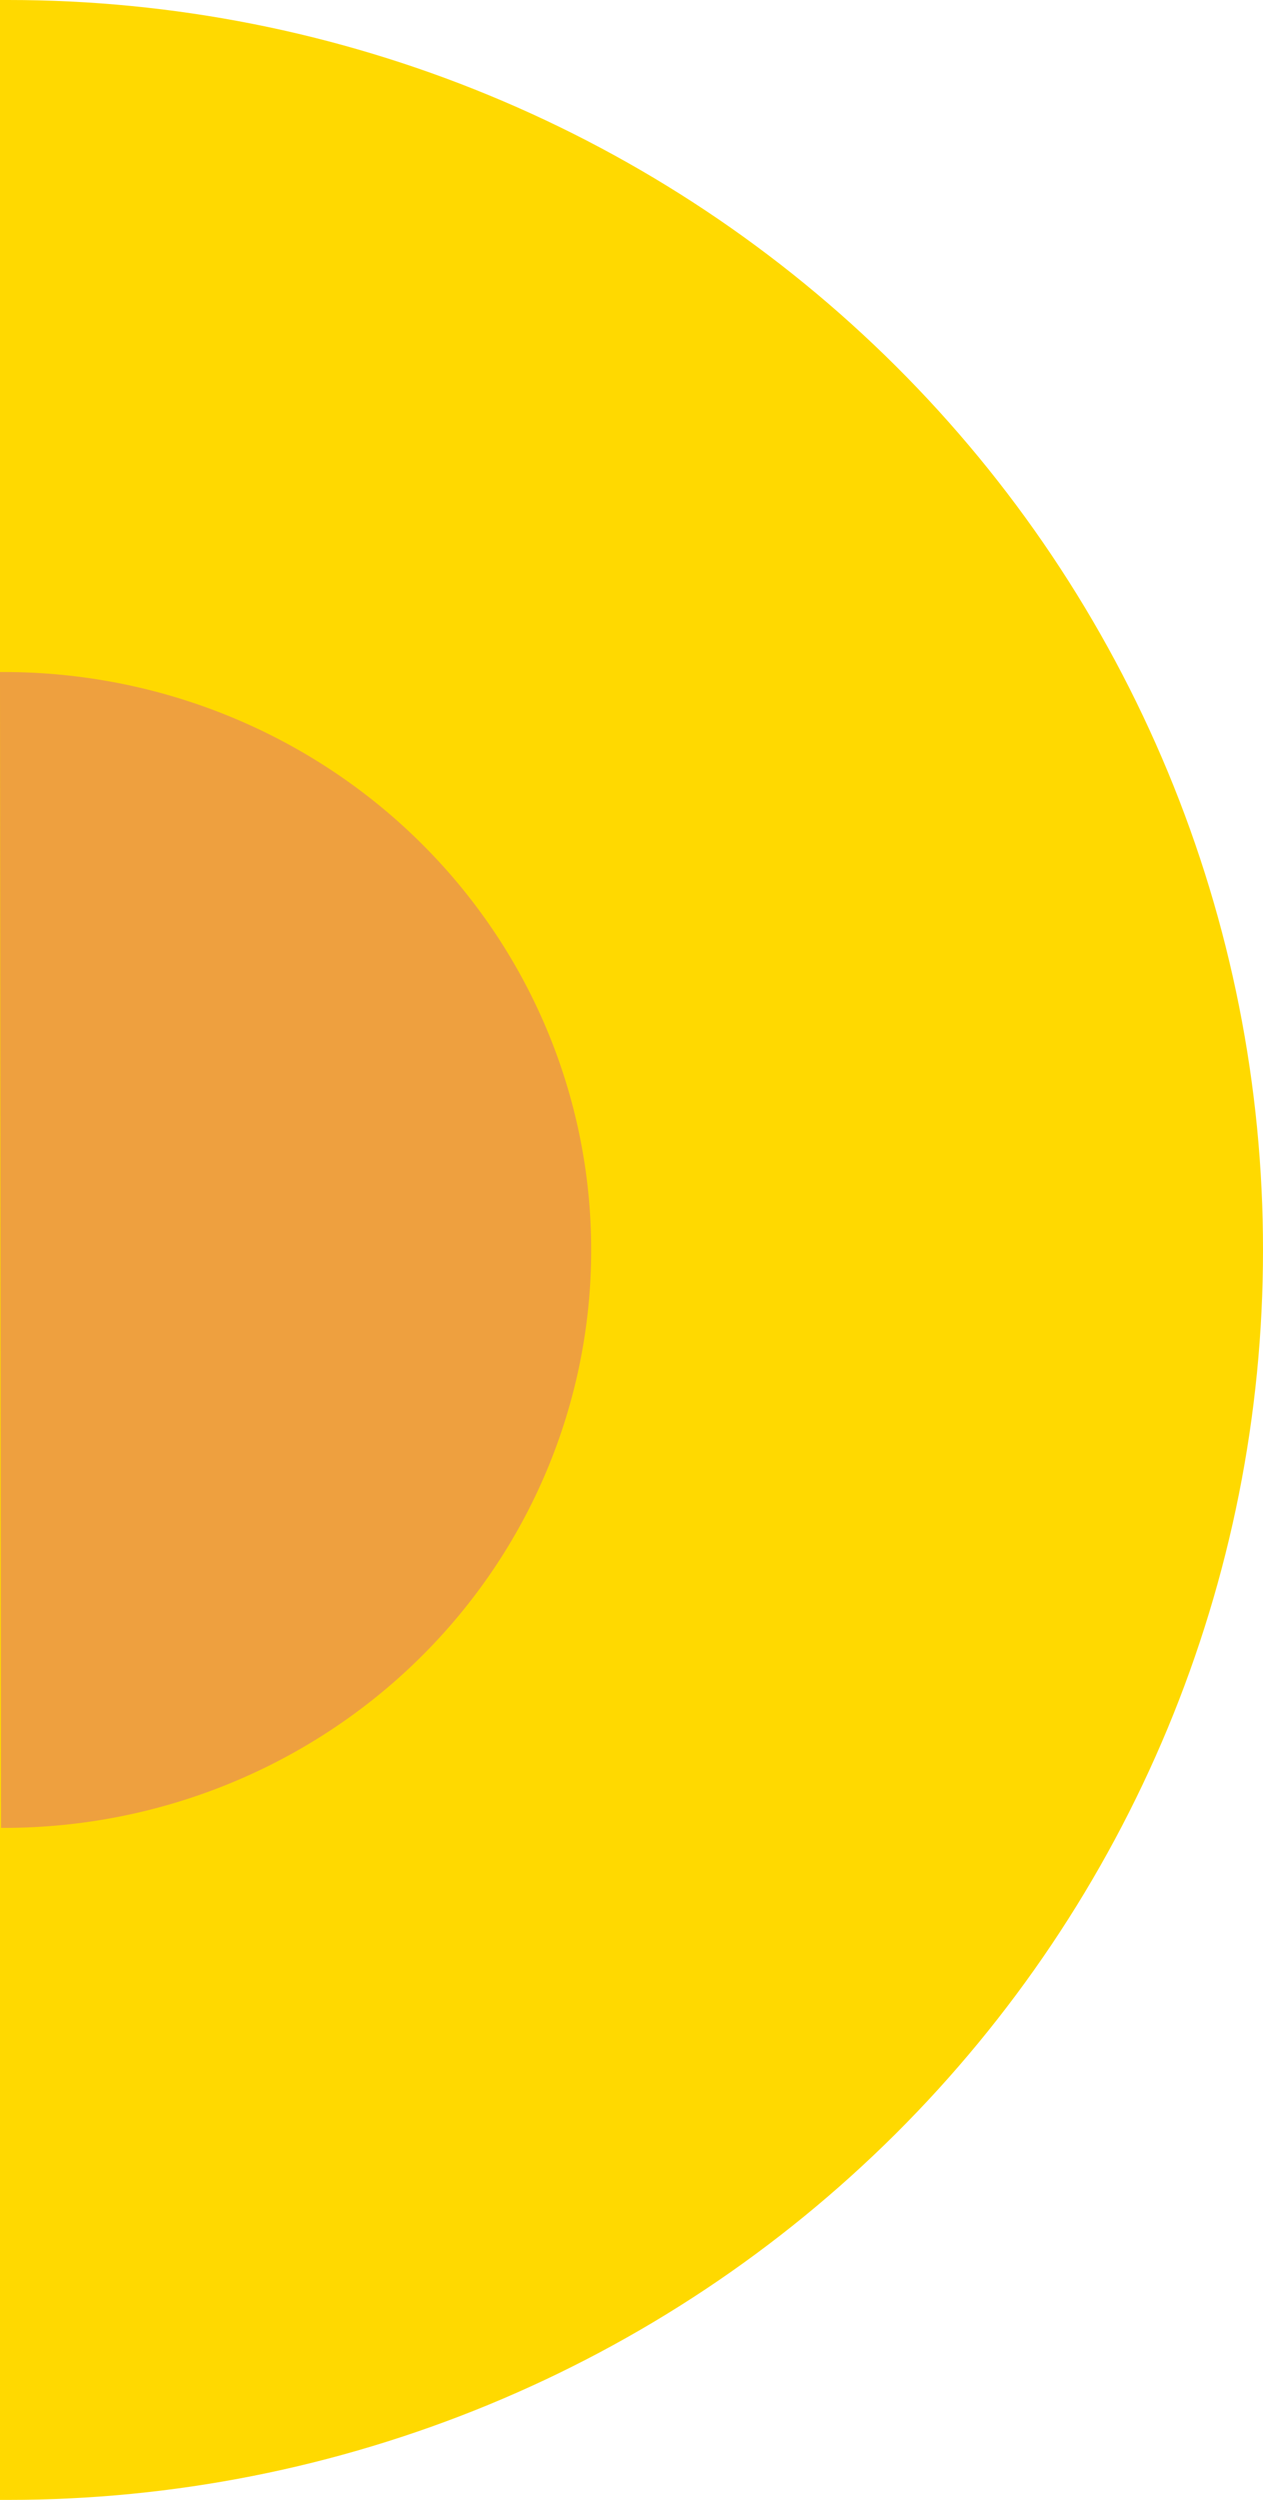
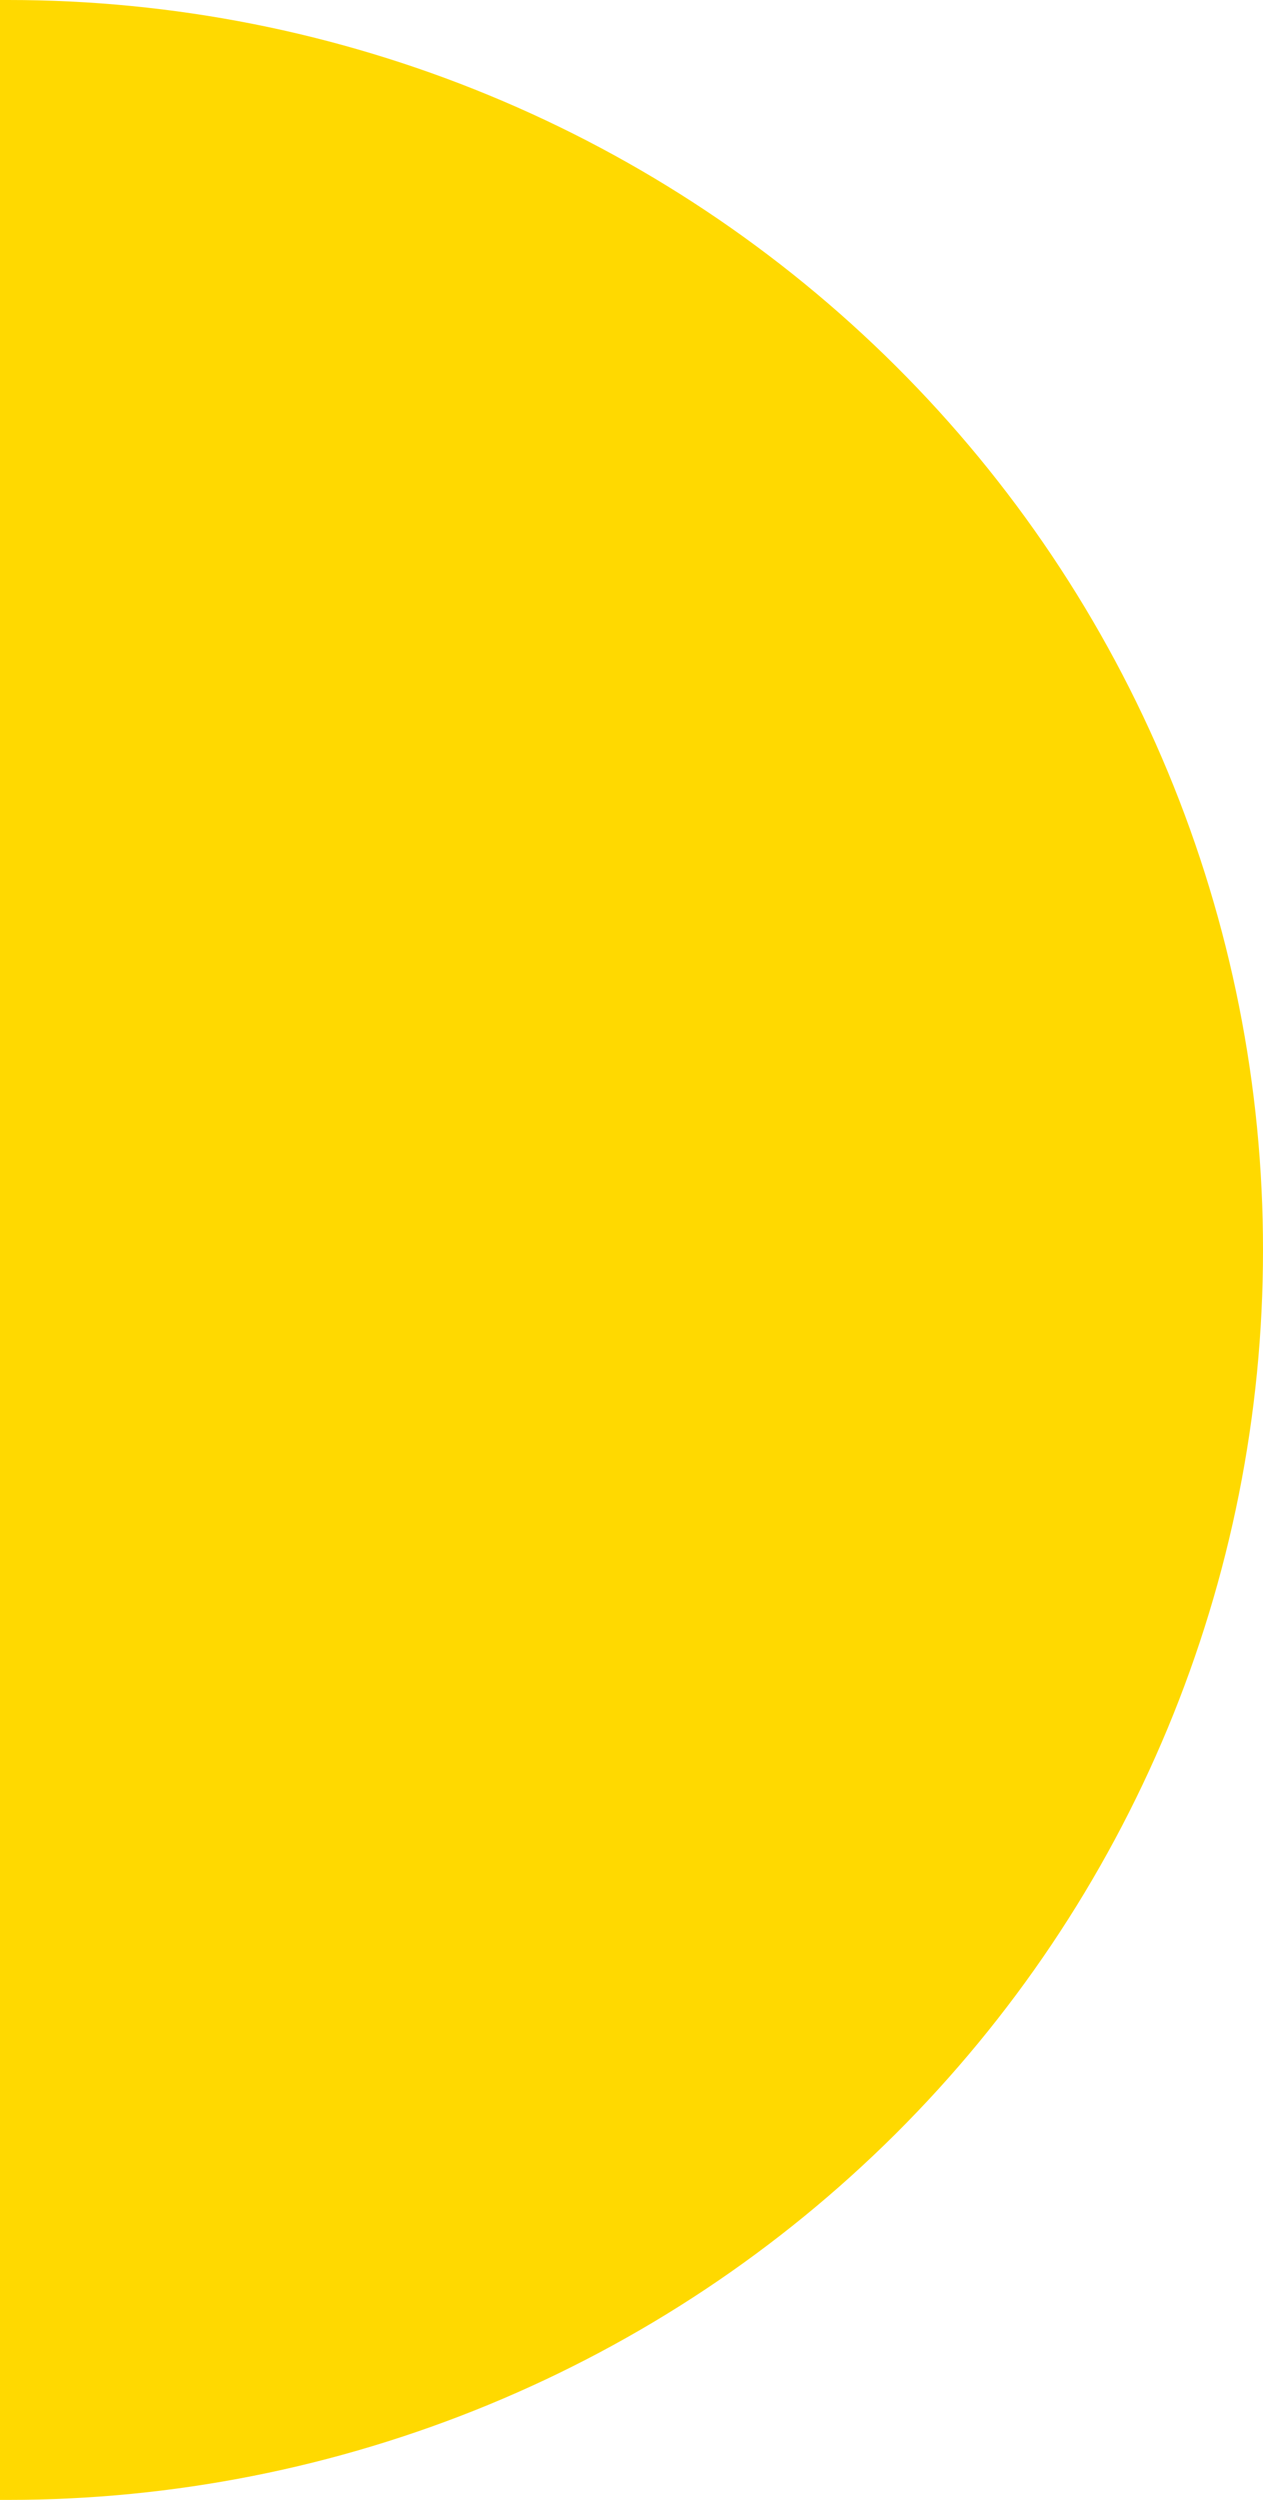
<svg xmlns="http://www.w3.org/2000/svg" width="47" height="93" viewBox="0 0 47 93" fill="none">
  <path d="M0 93L0.307 93C6.44 93 12.512 91.798 18.178 89.461C23.844 87.125 28.991 83.701 33.327 79.384C37.663 75.067 41.102 69.943 43.449 64.303C45.794 58.663 47.001 52.618 47 46.514C47.006 40.407 45.803 34.359 43.459 28.715C41.115 23.072 37.677 17.943 33.34 13.623C29.004 9.303 23.854 5.876 18.186 3.539C12.518 1.201 6.442 -0.001 0.307 -5.66526e-07L-1.33045e-05 -5.22607e-07L-6.65225e-06 46.5L0 93Z" fill="#FFD900" />
-   <path d="M0.039 68L0.185 68C5.976 67.99 11.526 65.719 15.616 61.687C19.707 57.655 22.003 52.191 22 46.495C22 40.794 19.698 35.327 15.599 31.296C11.501 27.265 5.942 25 0.146 25L-6.16791e-06 25L0.039 68Z" fill="#EEA03F" />
</svg>